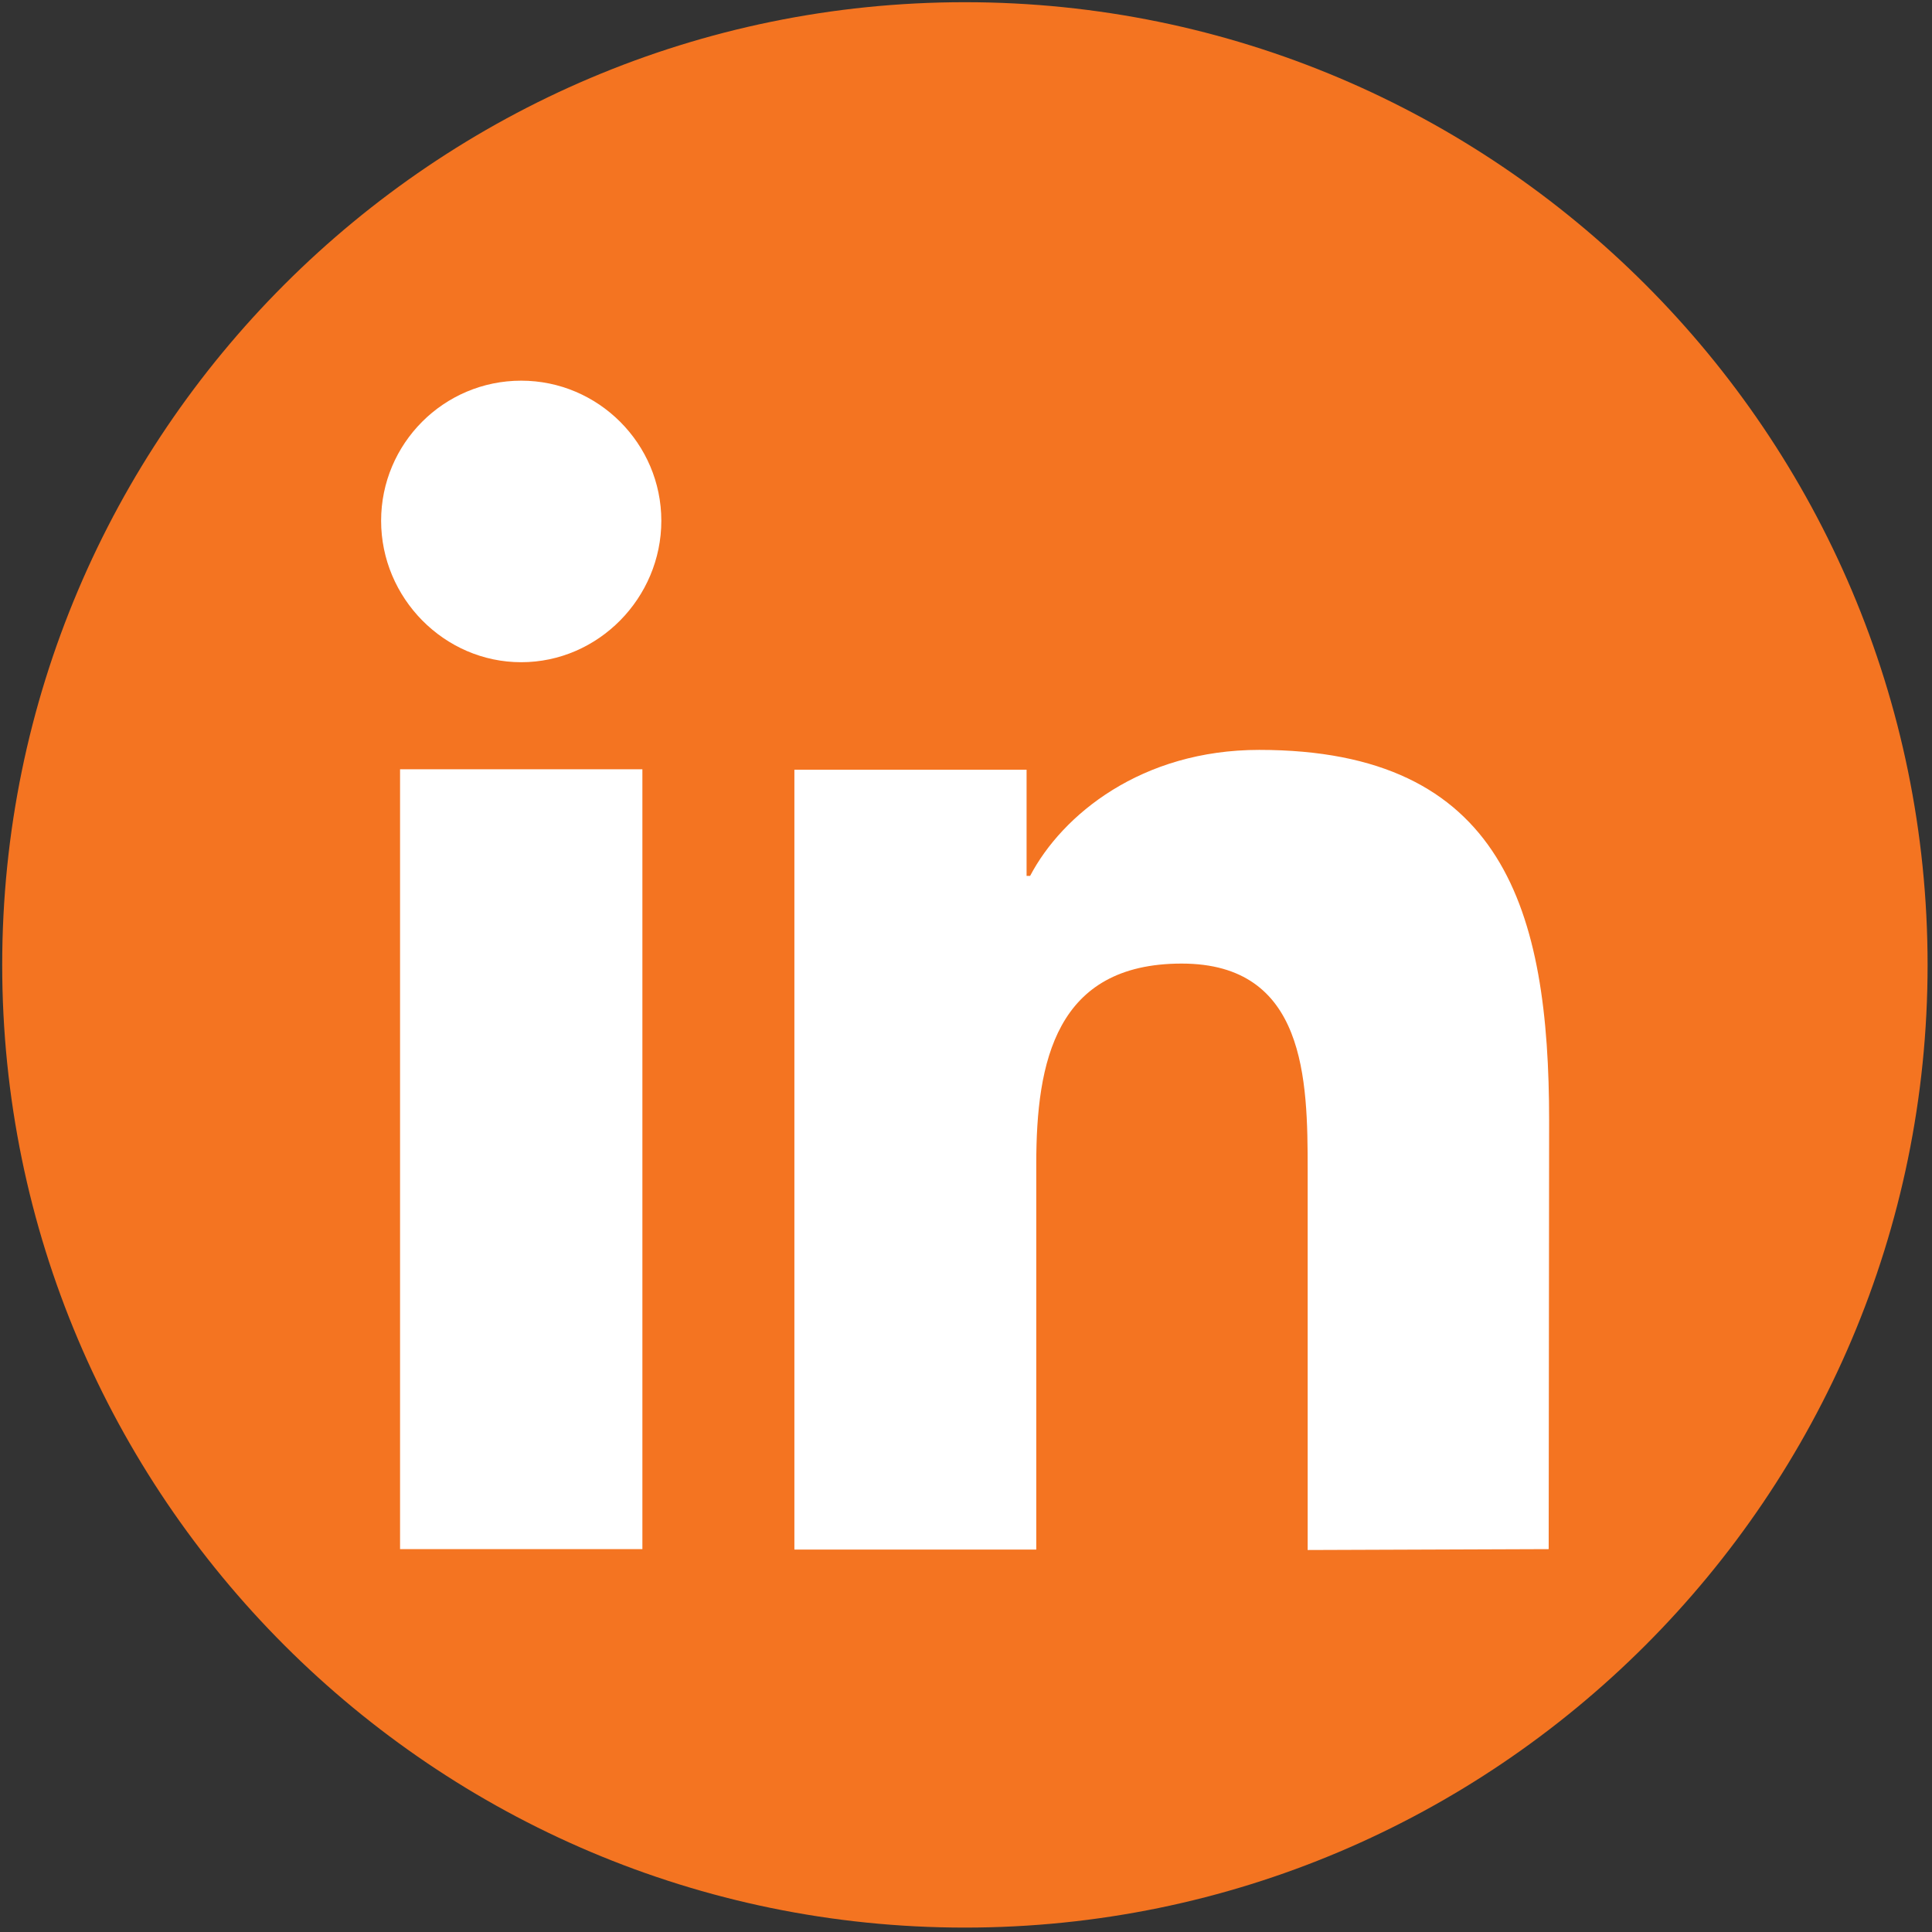
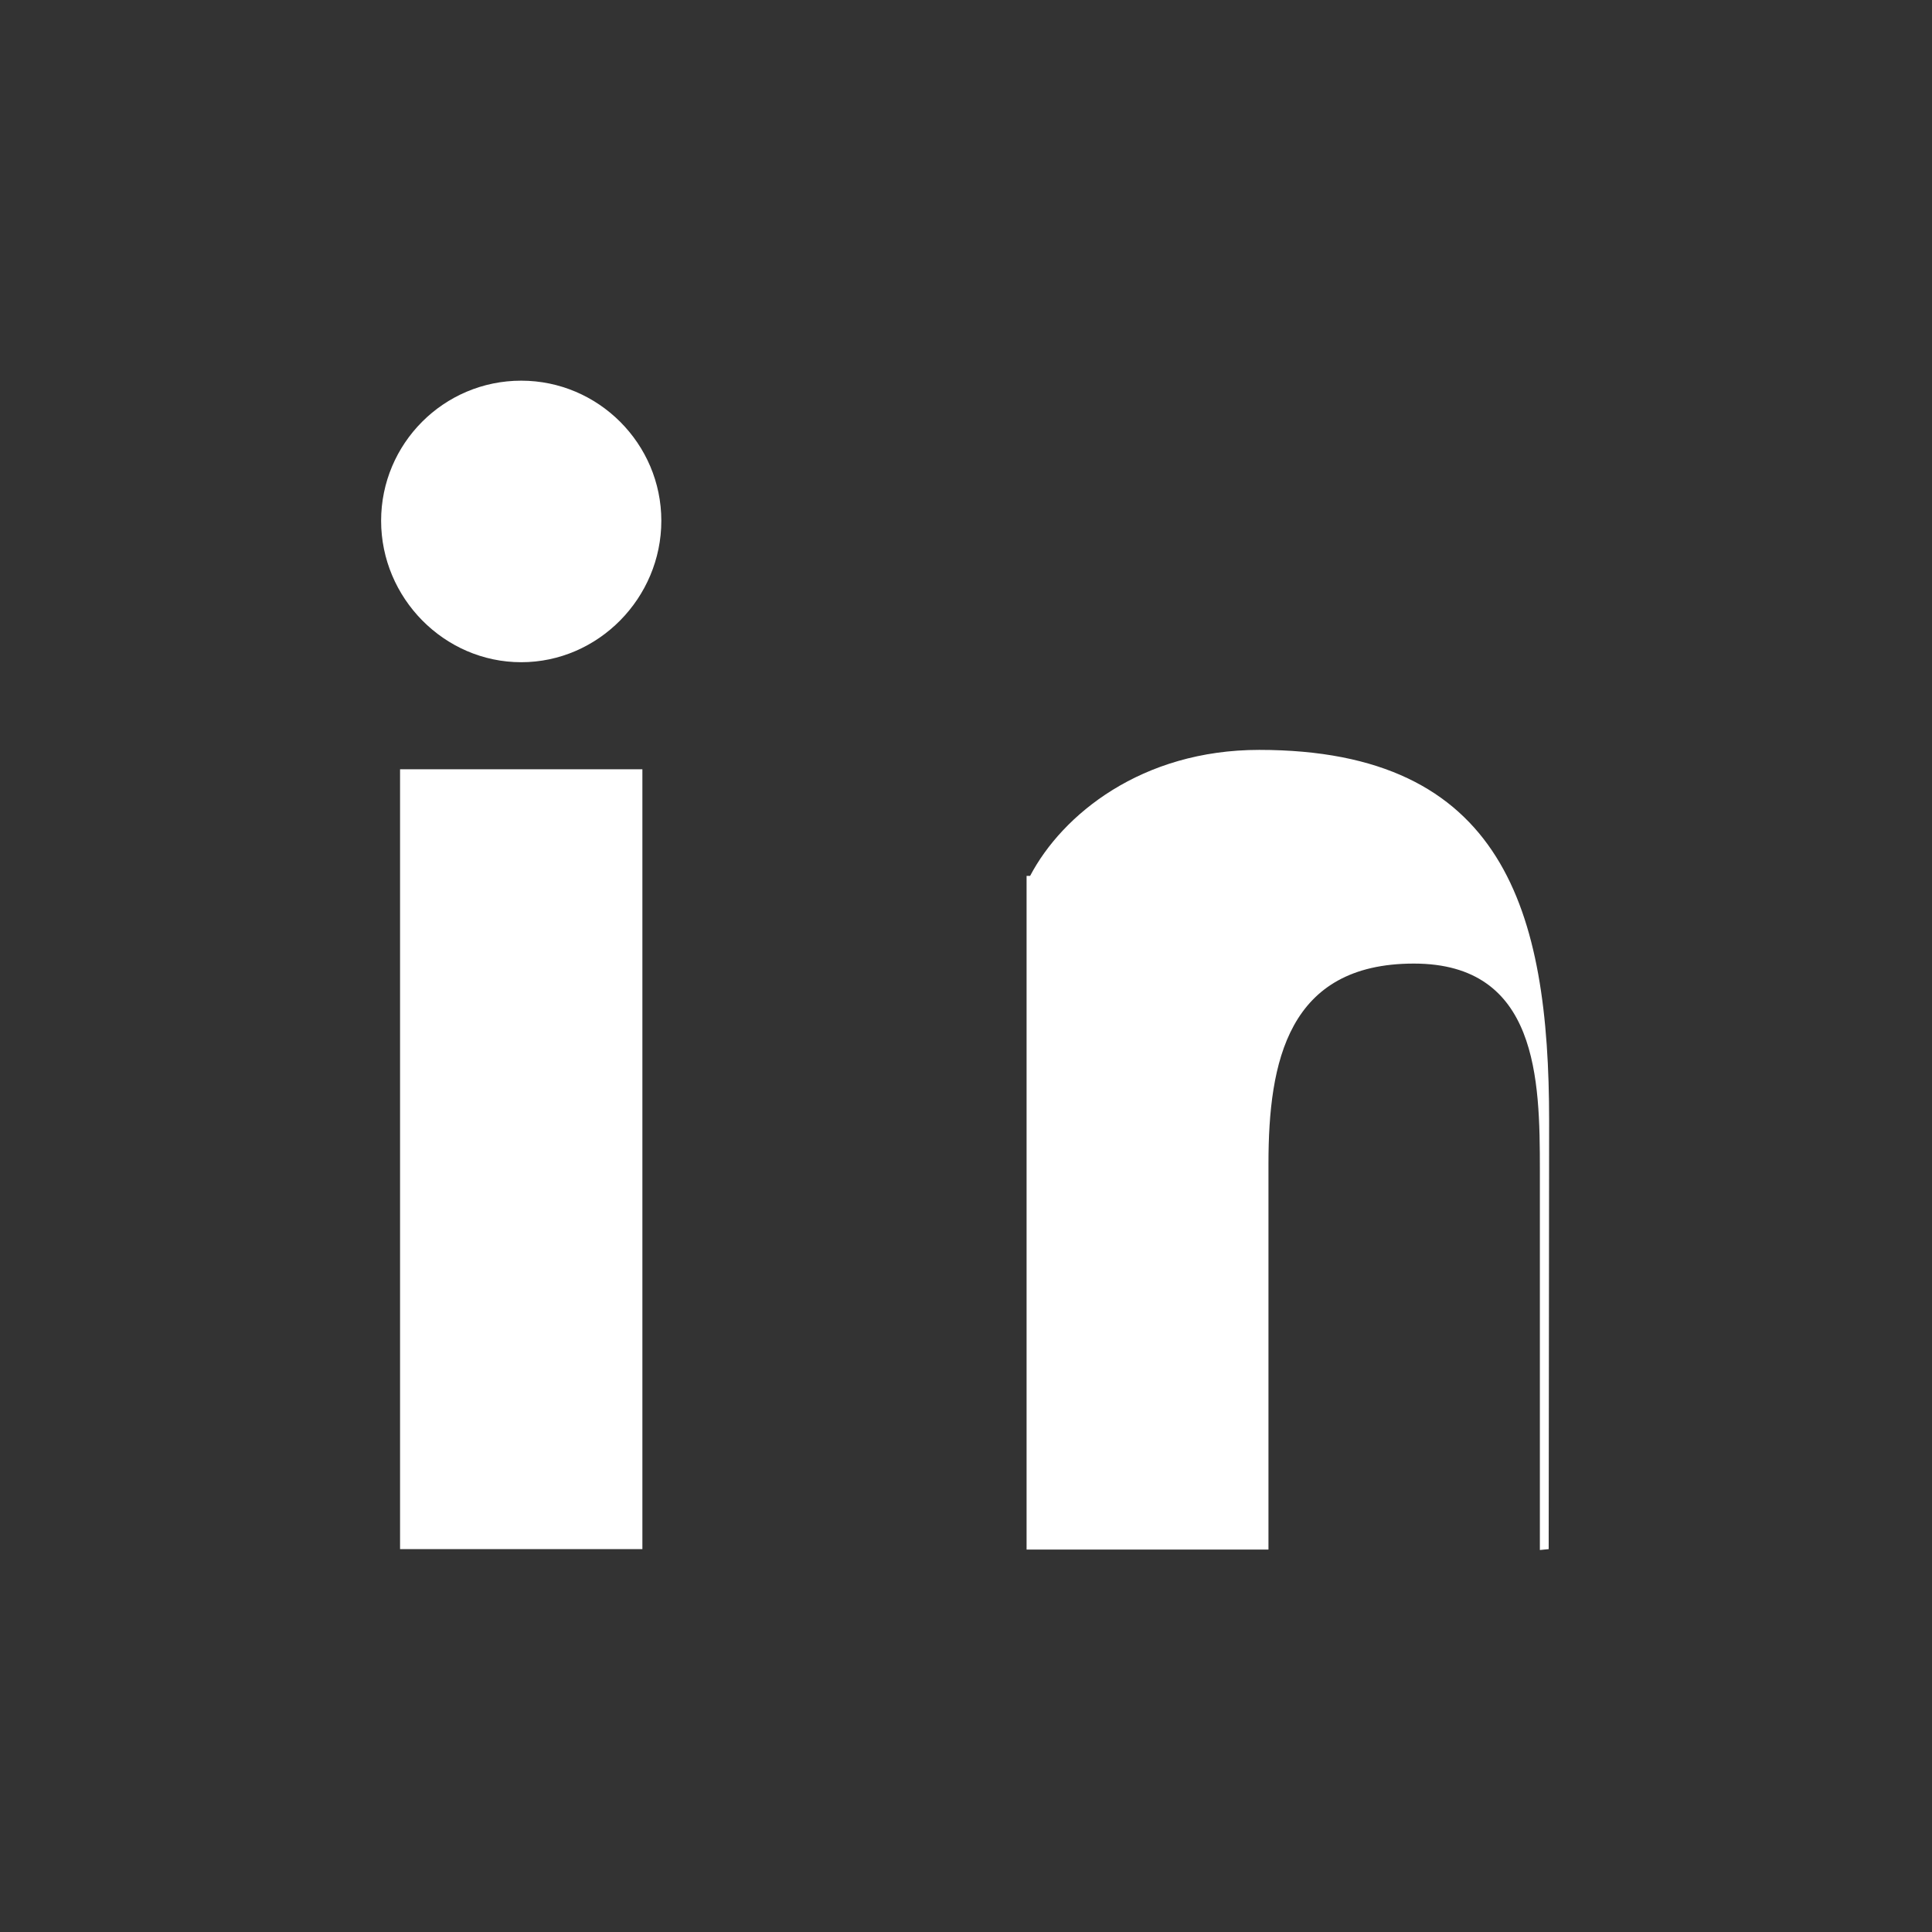
<svg xmlns="http://www.w3.org/2000/svg" version="1.1" id="Capa_1" x="0px" y="0px" viewBox="0 0 438.5 438.5" style="enable-background:new 0 0 438.5 438.5;" xml:space="preserve">
  <rect x="0" y="0" width="438.5" height="438.5" fill="#333333" stroke="none" />
  <style type="text/css">
	.st0{fill-rule:evenodd;clip-rule:evenodd;fill:#F47421;}
	.st1{fill:#FFFFFF;}
</style>
  <g id="Capa_7">
    <g>
-       <path class="st0" d="M219,0.5C98.5,0.5,0.5,98.5,0.5,219s98,218.5,218.5,218.5s218.5-98,218.5-218.5S339.5,0.5,219,0.5z" />
-     </g>
+       </g>
  </g>
  <g id="Capa_6">
-     <path class="st1" d="M351.5,351.6L351.5,351.6L351.5,351.6l0.1-97.2c0-47.6-10.2-84.2-65.8-84.2c-26.7,0-44.7,14.7-52,28.6H233   v-24.1h-52.7v177h54.9v-87.6c0-23.1,4.4-45.4,33-45.4c28.2,0,28.6,26.3,28.6,46.9v86.2L351.5,351.6z" />
+     <path class="st1" d="M351.5,351.6L351.5,351.6L351.5,351.6l0.1-97.2c0-47.6-10.2-84.2-65.8-84.2c-26.7,0-44.7,14.7-52,28.6H233   v-24.1v177h54.9v-87.6c0-23.1,4.4-45.4,33-45.4c28.2,0,28.6,26.3,28.6,46.9v86.2L351.5,351.6z" />
    <path class="st1" d="M90.8,174.6h55v177h-55V174.6z" />
    <path class="st1" d="M118.3,86.4c-17.6,0-31.8,14.3-31.8,31.8s14.3,32.1,31.8,32.1s31.8-14.6,31.8-32.1S135.8,86.4,118.3,86.4z" />
  </g>
</svg>